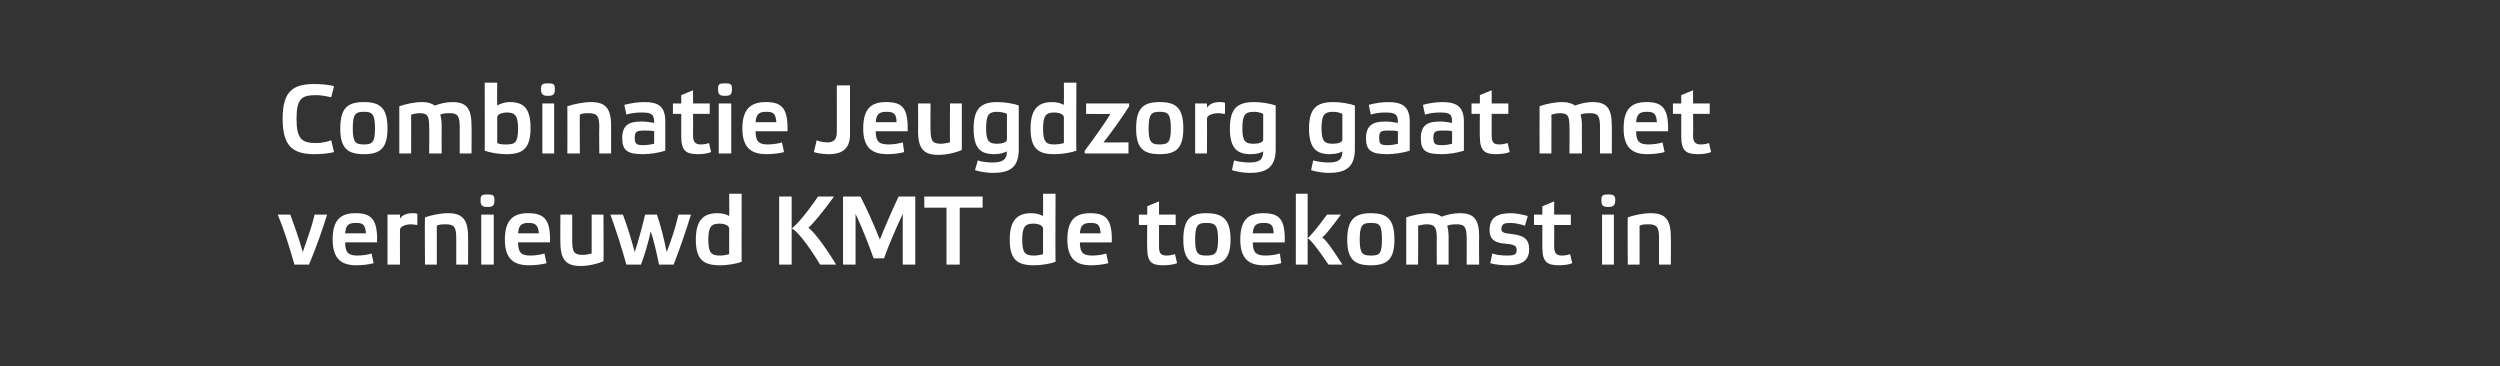
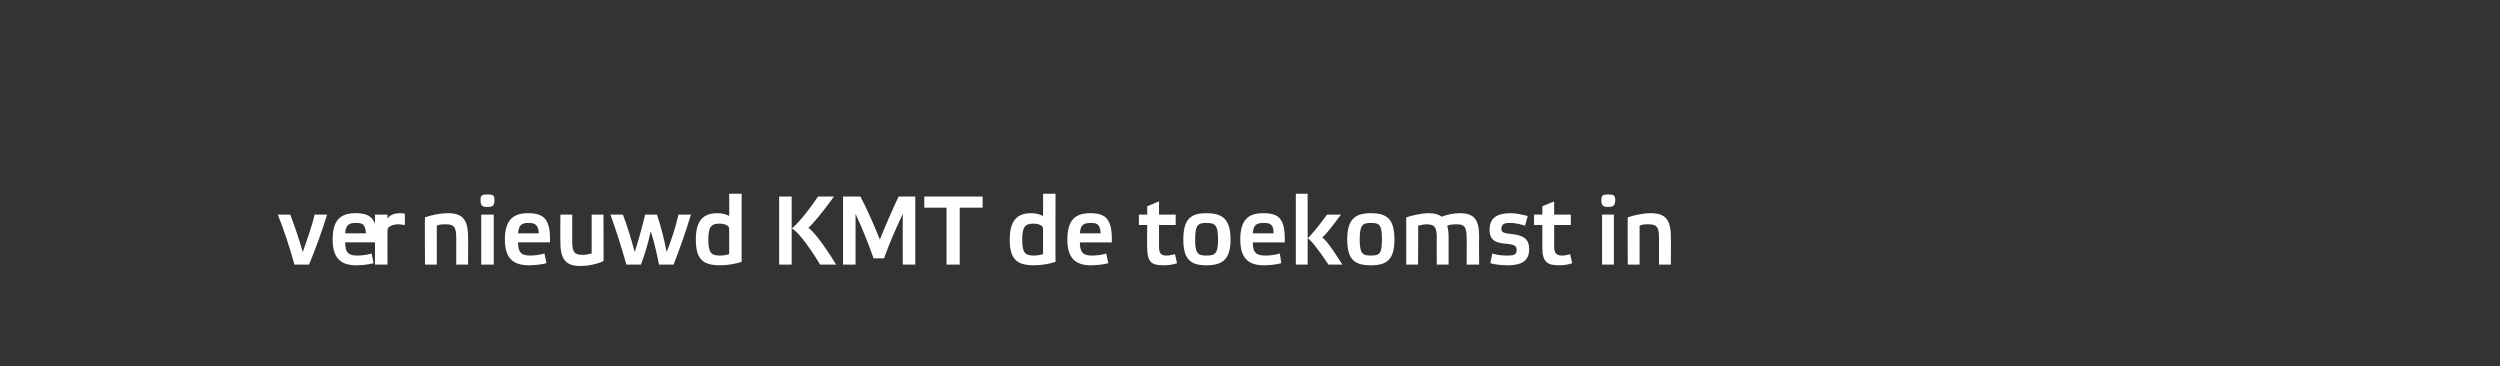
<svg xmlns="http://www.w3.org/2000/svg" version="1.1" width="360px" height="52.7px" viewBox="0 -1 360 52.7" style="top:-1px">
  <rect x="0" y="-1" width="360" height="52.7" fill="#333333" stroke="none" />
  <desc>﻿Combinatie Jeugdzorg gaat met vernieuwd KMT de toekomst in</desc>
  <defs />
  <g id="Polygon16607">
-     <path d="m45.3 29.9h1.8c-.7 2.3-1.6 4.8-2.6 7.2h-2.1c-.7-2.5-1.5-5-2.4-7.2h1.8c.6 1.6 1.3 3.6 1.8 5.4c.6-1.8 1.3-3.6 1.7-5.4zm8.5 7c-.7.2-1.7.3-2.5.3c-2 0-3.4-.8-3.4-3.7c0-2.9 1.2-3.8 3.3-3.8c2.2 0 3.2.8 3.1 4.2h-4.6c0 1.6.6 1.9 1.8 1.9c.5 0 1.5-.1 2-.3l.3 1.4zm-4.1-4.3h3c-.1-1.2-.4-1.5-1.4-1.5c-1.1 0-1.5.3-1.6 1.5zm6.1-2.7h1.8s-.02.56 0 .6c.2-.4.8-.8 1.8-.8c.2 0 .5 0 .7.1v1.6c-.2 0-.6-.1-.9-.1c-.8 0-1.6.3-1.6.8c-.02.01 0 5 0 5h-1.8v-7.2zm7.1 7.2h-1.7s-.05-6.77 0-6.8c.8-.3 2.2-.6 3.3-.6c2 0 2.9.8 2.9 3.4c.03-.02 0 4 0 4h-1.7v-3.8c0-1.6-.3-2-1.5-2c-.5 0-.9 0-1.3.2v5.6zm8.2 0h-1.8v-7.2h1.8v7.2zm.1-9.3c0 .8-.2 1-1 1c-.8 0-1-.2-1-1c0-.7.2-.8 1-.8c.8 0 1 .1 1 .8zm7.5 9.1c-.7.2-1.8.3-2.5.3c-2.1 0-3.5-.8-3.5-3.7c0-2.9 1.3-3.8 3.3-3.8c2.3 0 3.3.8 3.2 4.2h-4.6c0 1.6.6 1.9 1.8 1.9c.5 0 1.4-.1 2-.3l.3 1.4zm-4.1-4.3h3c-.1-1.2-.5-1.5-1.5-1.5c-1 0-1.4.3-1.5 1.5zm10.6-2.7h1.7s.04 6.75 0 6.7c-.8.4-2.2.7-3.3.7c-2 0-2.9-.8-2.9-3.4c-.03 0 0-4 0-4h1.7v3.8c0 1.6.3 2 1.5 2c.5 0 .9-.1 1.3-.2v-5.6zm7.1 7.2h-2.1c-.7-2.5-1.5-5-2.3-7.2h1.8c.6 1.6 1.2 3.5 1.7 5.4c.5-1.5 1.2-4.1 1.5-5.4h1.7c.5 1.4 1.1 3.8 1.4 5.4c.7-1.8 1.3-3.6 1.7-5.4h1.8c-.7 2.3-1.6 4.9-2.5 7.2h-2.1c-.3-1.5-.8-3.7-1.2-4.8c-.3 1.5-.9 3.5-1.4 4.8zm12.7-5.2c0-.4-.6-.7-1.4-.7c-1.2 0-1.6.5-1.6 2.3c0 1.9.4 2.3 1.7 2.3c.4 0 1-.1 1.3-.2v-3.7zm1.8 4.8c-.8.3-2.1.5-3.1.5c-2.4 0-3.5-.8-3.5-3.7c0-2.9 1.2-3.8 3.1-3.8c.8 0 1.4.2 1.7.4c.04.02 0-3.2 0-3.2h1.8s-.02 9.83 0 9.8zm7.2.4h-1.8v-9.8h1.8v9.8zm4.1 0c-2-3.3-3.5-5-4.1-5.2c.6-.4 2.1-2.1 3.8-4.6h2.3c-1.8 2.5-3.2 4.1-3.7 4.5c.5.3 2 2 4 5.3h-2.3zm11.3-9.8h2.4v9.8H130s-.02-7.31 0-7.3c-.9 1.9-2 4.4-2.7 6.4h-1.5c-.7-2-1.7-4.5-2.6-6.4v7.3h-1.8v-9.8h2.5c1 1.9 2 4.2 2.8 6.2c.8-2 1.8-4.3 2.7-6.2zm6.9 9.8v-8.2h-3.2v-1.6h8.4v1.6h-3.3v8.2h-1.9zm13.9-5.2c0-.4-.6-.7-1.4-.7c-1.2 0-1.6.5-1.6 2.3c0 1.9.4 2.3 1.7 2.3c.4 0 1-.1 1.3-.2v-3.7zm1.8 4.8c-.8.3-2.1.5-3.1.5c-2.4 0-3.5-.8-3.5-3.7c0-2.9 1.2-3.8 3.1-3.8c.8 0 1.3.2 1.7.4c.02.02 0-3.2 0-3.2h1.8s-.04 9.83 0 9.8zm7.6.2c-.7.2-1.8.3-2.5.3c-2 0-3.4-.8-3.4-3.7c0-2.9 1.2-3.8 3.3-3.8c2.2 0 3.2.8 3.1 4.2h-4.6c0 1.6.6 1.9 1.8 1.9c.5 0 1.5-.1 2-.3l.3 1.4zm-4.1-4.3h3c-.1-1.2-.4-1.5-1.4-1.5c-1.1 0-1.5.3-1.6 1.5zm11.4-1.2v3.1c0 .9.2 1.3 1.1 1.3c.4 0 .8-.1 1.2-.2l.3 1.3c-.5.2-1.3.3-2 .3c-1.6 0-2.3-.4-2.3-2.5c-.04-.04 0-3.3 0-3.3H164v-1.5h1.2v-1.2l1.7-.7v1.9h2.4v1.5h-2.4zm3.5 2.1c0-3 1.1-3.8 3.3-3.8c2.3 0 3.5.8 3.5 3.8c0 2.9-1.2 3.7-3.5 3.7c-2.2 0-3.3-.8-3.3-3.7zm1.7 0c0 2 .4 2.3 1.6 2.3c1.3 0 1.7-.3 1.7-2.3c0-2.1-.4-2.4-1.7-2.4c-1.2 0-1.6.3-1.6 2.4zm12.4 3.4c-.7.2-1.7.3-2.5.3c-2 0-3.4-.8-3.4-3.7c0-2.9 1.2-3.8 3.3-3.8c2.3 0 3.2.8 3.1 4.2h-4.6c0 1.6.6 1.9 1.9 1.9c.5 0 1.4-.1 2-.3l.2 1.4zm-4.1-4.3h3c0-1.2-.4-1.5-1.4-1.5c-1.1 0-1.5.3-1.6 1.5zm7.9 4.5h-1.7V26.9h1.7v10.2zm3 0c-1.6-2.4-2.6-3.6-3-3.8c.4-.3 1.4-1.5 2.8-3.4h2c-1.4 1.9-2.3 3-2.7 3.3c.4.2 1.4 1.5 2.9 3.9h-2zm2.7-3.6c0-3 1.2-3.8 3.4-3.8c2.3 0 3.4.8 3.4 3.8c0 2.9-1.1 3.7-3.4 3.7c-2.3 0-3.4-.8-3.4-3.7zm1.8 0c0 2 .4 2.3 1.6 2.3c1.3 0 1.6-.3 1.6-2.3c0-2.1-.3-2.4-1.6-2.4c-1.2 0-1.6.3-1.6 2.4zm8.4 3.6h-1.7s.01-6.77 0-6.8c.9-.3 2.2-.6 3.3-.6c.8 0 1.4.2 1.8.5c.8-.3 1.7-.5 2.6-.5c2 0 2.8.8 2.8 3.4c-.04-.02 0 4 0 4h-1.8s.02-3.84 0-3.8c0-1.6-.3-2-1.4-2c-.4 0-.9 0-1.4.2c.1.4.2.9.2 1.6v4h-1.7s-.03-3.84 0-3.8c0-1.6-.3-2-1.5-2c-.3 0-.8.1-1.2.2c.05-.05 0 5.6 0 5.6zm15.4-5.6c-.6-.2-1.4-.4-2.1-.4c-.8 0-1.3.1-1.3.9c0 .4.3.6 1.5.7c1.7.2 2.5.7 2.5 2.2c0 1.8-1.3 2.3-3.1 2.3c-.7 0-1.9-.1-2.5-.3l.3-1.4c.5.2 1.4.3 2.1.3c1 0 1.4-.1 1.4-.8c0-.5-.2-.8-1.5-.9c-1.5-.1-2.4-.5-2.4-2c0-1.9 1.3-2.4 3.1-2.4c.7 0 1.6.2 2.4.4l-.4 1.4zm4.2-.1s.02 3.11 0 3.1c0 .9.3 1.3 1.1 1.3c.5 0 .9-.1 1.2-.2l.3 1.3c-.5.2-1.2.3-1.9.3c-1.6 0-2.4-.4-2.4-2.5c-.01-.04 0-3.3 0-3.3h-1.2v-1.5h1.2v-1.2l1.7-.7v1.9h2.4v1.5h-2.4zm8.6 5.7h-1.7v-7.2h1.7v7.2zm.2-9.3c0 .8-.3 1-1 1c-.8 0-1-.2-1-1c0-.7.2-.8 1-.8c.7 0 1 .1 1 .8zm3.5 9.3h-1.7s-.04-6.77 0-6.8c.8-.3 2.2-.6 3.3-.6c2 0 2.9.8 2.9 3.4c.04-.02 0 4 0 4h-1.7v-3.8c0-1.6-.3-2-1.5-2c-.5 0-.9 0-1.3.2v5.6z" stroke="none" fill="#fff" />
+     <path d="m45.3 29.9h1.8c-.7 2.3-1.6 4.8-2.6 7.2h-2.1c-.7-2.5-1.5-5-2.4-7.2h1.8c.6 1.6 1.3 3.6 1.8 5.4c.6-1.8 1.3-3.6 1.7-5.4zm8.5 7c-.7.2-1.7.3-2.5.3c-2 0-3.4-.8-3.4-3.7c0-2.9 1.2-3.8 3.3-3.8c2.2 0 3.2.8 3.1 4.2h-4.6c0 1.6.6 1.9 1.8 1.9c.5 0 1.5-.1 2-.3l.3 1.4zm-4.1-4.3h3c-.1-1.2-.4-1.5-1.4-1.5c-1.1 0-1.5.3-1.6 1.5zm6.1-2.7s-.02.56 0 .6c.2-.4.8-.8 1.8-.8c.2 0 .5 0 .7.1v1.6c-.2 0-.6-.1-.9-.1c-.8 0-1.6.3-1.6.8c-.02.01 0 5 0 5h-1.8v-7.2zm7.1 7.2h-1.7s-.05-6.77 0-6.8c.8-.3 2.2-.6 3.3-.6c2 0 2.9.8 2.9 3.4c.03-.02 0 4 0 4h-1.7v-3.8c0-1.6-.3-2-1.5-2c-.5 0-.9 0-1.3.2v5.6zm8.2 0h-1.8v-7.2h1.8v7.2zm.1-9.3c0 .8-.2 1-1 1c-.8 0-1-.2-1-1c0-.7.2-.8 1-.8c.8 0 1 .1 1 .8zm7.5 9.1c-.7.2-1.8.3-2.5.3c-2.1 0-3.5-.8-3.5-3.7c0-2.9 1.3-3.8 3.3-3.8c2.3 0 3.3.8 3.2 4.2h-4.6c0 1.6.6 1.9 1.8 1.9c.5 0 1.4-.1 2-.3l.3 1.4zm-4.1-4.3h3c-.1-1.2-.5-1.5-1.5-1.5c-1 0-1.4.3-1.5 1.5zm10.6-2.7h1.7s.04 6.75 0 6.7c-.8.4-2.2.7-3.3.7c-2 0-2.9-.8-2.9-3.4c-.03 0 0-4 0-4h1.7v3.8c0 1.6.3 2 1.5 2c.5 0 .9-.1 1.3-.2v-5.6zm7.1 7.2h-2.1c-.7-2.5-1.5-5-2.3-7.2h1.8c.6 1.6 1.2 3.5 1.7 5.4c.5-1.5 1.2-4.1 1.5-5.4h1.7c.5 1.4 1.1 3.8 1.4 5.4c.7-1.8 1.3-3.6 1.7-5.4h1.8c-.7 2.3-1.6 4.9-2.5 7.2h-2.1c-.3-1.5-.8-3.7-1.2-4.8c-.3 1.5-.9 3.5-1.4 4.8zm12.7-5.2c0-.4-.6-.7-1.4-.7c-1.2 0-1.6.5-1.6 2.3c0 1.9.4 2.3 1.7 2.3c.4 0 1-.1 1.3-.2v-3.7zm1.8 4.8c-.8.3-2.1.5-3.1.5c-2.4 0-3.5-.8-3.5-3.7c0-2.9 1.2-3.8 3.1-3.8c.8 0 1.4.2 1.7.4c.04.02 0-3.2 0-3.2h1.8s-.02 9.83 0 9.8zm7.2.4h-1.8v-9.8h1.8v9.8zm4.1 0c-2-3.3-3.5-5-4.1-5.2c.6-.4 2.1-2.1 3.8-4.6h2.3c-1.8 2.5-3.2 4.1-3.7 4.5c.5.3 2 2 4 5.3h-2.3zm11.3-9.8h2.4v9.8H130s-.02-7.31 0-7.3c-.9 1.9-2 4.4-2.7 6.4h-1.5c-.7-2-1.7-4.5-2.6-6.4v7.3h-1.8v-9.8h2.5c1 1.9 2 4.2 2.8 6.2c.8-2 1.8-4.3 2.7-6.2zm6.9 9.8v-8.2h-3.2v-1.6h8.4v1.6h-3.3v8.2h-1.9zm13.9-5.2c0-.4-.6-.7-1.4-.7c-1.2 0-1.6.5-1.6 2.3c0 1.9.4 2.3 1.7 2.3c.4 0 1-.1 1.3-.2v-3.7zm1.8 4.8c-.8.3-2.1.5-3.1.5c-2.4 0-3.5-.8-3.5-3.7c0-2.9 1.2-3.8 3.1-3.8c.8 0 1.3.2 1.7.4c.02.02 0-3.2 0-3.2h1.8s-.04 9.83 0 9.8zm7.6.2c-.7.2-1.8.3-2.5.3c-2 0-3.4-.8-3.4-3.7c0-2.9 1.2-3.8 3.3-3.8c2.2 0 3.2.8 3.1 4.2h-4.6c0 1.6.6 1.9 1.8 1.9c.5 0 1.5-.1 2-.3l.3 1.4zm-4.1-4.3h3c-.1-1.2-.4-1.5-1.4-1.5c-1.1 0-1.5.3-1.6 1.5zm11.4-1.2v3.1c0 .9.2 1.3 1.1 1.3c.4 0 .8-.1 1.2-.2l.3 1.3c-.5.2-1.3.3-2 .3c-1.6 0-2.3-.4-2.3-2.5c-.04-.04 0-3.3 0-3.3H164v-1.5h1.2v-1.2l1.7-.7v1.9h2.4v1.5h-2.4zm3.5 2.1c0-3 1.1-3.8 3.3-3.8c2.3 0 3.5.8 3.5 3.8c0 2.9-1.2 3.7-3.5 3.7c-2.2 0-3.3-.8-3.3-3.7zm1.7 0c0 2 .4 2.3 1.6 2.3c1.3 0 1.7-.3 1.7-2.3c0-2.1-.4-2.4-1.7-2.4c-1.2 0-1.6.3-1.6 2.4zm12.4 3.4c-.7.2-1.7.3-2.5.3c-2 0-3.4-.8-3.4-3.7c0-2.9 1.2-3.8 3.3-3.8c2.3 0 3.2.8 3.1 4.2h-4.6c0 1.6.6 1.9 1.9 1.9c.5 0 1.4-.1 2-.3l.2 1.4zm-4.1-4.3h3c0-1.2-.4-1.5-1.4-1.5c-1.1 0-1.5.3-1.6 1.5zm7.9 4.5h-1.7V26.9h1.7v10.2zm3 0c-1.6-2.4-2.6-3.6-3-3.8c.4-.3 1.4-1.5 2.8-3.4h2c-1.4 1.9-2.3 3-2.7 3.3c.4.2 1.4 1.5 2.9 3.9h-2zm2.7-3.6c0-3 1.2-3.8 3.4-3.8c2.3 0 3.4.8 3.4 3.8c0 2.9-1.1 3.7-3.4 3.7c-2.3 0-3.4-.8-3.4-3.7zm1.8 0c0 2 .4 2.3 1.6 2.3c1.3 0 1.6-.3 1.6-2.3c0-2.1-.3-2.4-1.6-2.4c-1.2 0-1.6.3-1.6 2.4zm8.4 3.6h-1.7s.01-6.77 0-6.8c.9-.3 2.2-.6 3.3-.6c.8 0 1.4.2 1.8.5c.8-.3 1.7-.5 2.6-.5c2 0 2.8.8 2.8 3.4c-.04-.02 0 4 0 4h-1.8s.02-3.84 0-3.8c0-1.6-.3-2-1.4-2c-.4 0-.9 0-1.4.2c.1.4.2.9.2 1.6v4h-1.7s-.03-3.84 0-3.8c0-1.6-.3-2-1.5-2c-.3 0-.8.1-1.2.2c.05-.05 0 5.6 0 5.6zm15.4-5.6c-.6-.2-1.4-.4-2.1-.4c-.8 0-1.3.1-1.3.9c0 .4.3.6 1.5.7c1.7.2 2.5.7 2.5 2.2c0 1.8-1.3 2.3-3.1 2.3c-.7 0-1.9-.1-2.5-.3l.3-1.4c.5.2 1.4.3 2.1.3c1 0 1.4-.1 1.4-.8c0-.5-.2-.8-1.5-.9c-1.5-.1-2.4-.5-2.4-2c0-1.9 1.3-2.4 3.1-2.4c.7 0 1.6.2 2.4.4l-.4 1.4zm4.2-.1s.02 3.11 0 3.1c0 .9.3 1.3 1.1 1.3c.5 0 .9-.1 1.2-.2l.3 1.3c-.5.2-1.2.3-1.9.3c-1.6 0-2.4-.4-2.4-2.5c-.01-.04 0-3.3 0-3.3h-1.2v-1.5h1.2v-1.2l1.7-.7v1.9h2.4v1.5h-2.4zm8.6 5.7h-1.7v-7.2h1.7v7.2zm.2-9.3c0 .8-.3 1-1 1c-.8 0-1-.2-1-1c0-.7.2-.8 1-.8c.7 0 1 .1 1 .8zm3.5 9.3h-1.7s-.04-6.77 0-6.8c.8-.3 2.2-.6 3.3-.6c2 0 2.9.8 2.9 3.4c.04-.02 0 4 0 4h-1.7v-3.8c0-1.6-.3-2-1.5-2c-.5 0-.9 0-1.3.2v5.6z" stroke="none" fill="#fff" />
  </g>
  <g id="Polygon16606">
-     <path d="m45.3 11.1c.9 0 2.1.1 2.8.3l-.4 1.6c-.5-.1-1.4-.3-2.1-.3c-2.1 0-2.9.4-2.9 3.4c0 3 .8 3.5 2.9 3.5c.7 0 1.6-.2 2.1-.4l.4 1.7c-.7.2-1.9.3-2.8.3c-3.1 0-4.6-1.1-4.6-5.1c0-4 1.5-5 4.6-5zm3.7 6.4c0-3 1.1-3.8 3.4-3.8c2.3 0 3.4.8 3.4 3.8c0 2.9-1.1 3.7-3.4 3.7c-2.3 0-3.4-.8-3.4-3.7zm1.8 0c0 2 .4 2.3 1.6 2.3c1.2 0 1.6-.3 1.6-2.3c0-2.1-.4-2.4-1.6-2.4c-1.2 0-1.6.3-1.6 2.4zm8.4 3.6h-1.7s-.01-6.77 0-6.8c.9-.3 2.1-.6 3.3-.6c.8 0 1.4.2 1.8.5c.8-.3 1.7-.5 2.5-.5c2 0 2.8.8 2.8 3.4c.03-.02 0 4 0 4h-1.7v-3.8c0-1.6-.3-2-1.4-2c-.4 0-1 0-1.4.2c.1.4.2.9.2 1.6c-.02-.02 0 4 0 4h-1.8s.04-3.84 0-3.8c0-1.6-.2-2-1.4-2c-.4 0-.8.1-1.2.2c.02-.05 0 5.6 0 5.6zm12.4-1.5c.4.2.9.2 1.3.2c1.3 0 1.7-.3 1.7-2.3c0-1.8-.4-2.3-1.6-2.3c-.8 0-1.4.3-1.4.7v3.7zm-1.8-8.7h1.8s-.04 3.29 0 3.3c.3-.2 1-.5 1.8-.5c2 0 3 .9 3 3.7c0 3-1.1 3.8-3.5 3.8c-1 0-2.3-.2-3.1-.5c.02.03 0-9.8 0-9.8zm10 10.2h-1.7v-7.2h1.7v7.2zm.1-9.3c0 .8-.2 1-1 1c-.7 0-1-.2-1-1c0-.7.3-.8 1-.8c.8 0 1 .1 1 .8zm3.6 9.3h-1.8s.02-6.77 0-6.8c.9-.3 2.3-.6 3.4-.6c2 0 2.9.8 2.9 3.4v4h-1.7s-.04-3.84 0-3.8c0-1.6-.3-2-1.6-2c-.4 0-.8 0-1.2.2c-.04-.05 0 5.6 0 5.6zm12.3-.4c-.9.3-2.2.5-3.2.5c-2.2 0-3-.5-3-2.3c0-2 1.1-2.4 2.8-2.4c.6 0 1.2.1 1.8.2c0-1.2-.3-1.5-1.8-1.5c-.8 0-1.6.1-2.2.3l-.3-1.4c.8-.2 1.8-.4 2.9-.4c2.1 0 3 .7 3 2.8v4.2zm-1.6-2.8c-.4-.1-.9-.1-1.4-.1c-1 0-1.4.1-1.4 1c0 1 .3 1.1 1.3 1.1c.5 0 1.1-.1 1.5-.2v-1.8zm5.6-2.5s.02 3.11 0 3.1c0 .9.3 1.3 1.1 1.3c.5 0 .9-.1 1.2-.2l.3 1.3c-.5.2-1.2.3-1.9.3c-1.6 0-2.4-.4-2.4-2.5c-.01-.04 0-3.3 0-3.3h-1.2v-1.5h1.2v-1.2l1.7-.7v1.9h2.4v1.5h-2.4zm5.5 5.7h-1.8v-7.2h1.8v7.2zm.1-9.3c0 .8-.2 1-1 1c-.8 0-1-.2-1-1c0-.7.2-.8 1-.8c.8 0 1 .1 1 .8zm7.5 9.1c-.7.2-1.8.3-2.5.3c-2.1 0-3.5-.8-3.5-3.7c0-2.9 1.3-3.8 3.4-3.8c2.2 0 3.2.8 3.1 4.2h-4.6c0 1.6.6 1.9 1.8 1.9c.5 0 1.5-.1 2-.3l.3 1.4zm-4.1-4.3h3c-.1-1.2-.4-1.5-1.4-1.5c-1.1 0-1.5.3-1.6 1.5zm13.6 1.8c0 2.3-1.5 2.8-3 2.8c-.8 0-1.6-.1-2.2-.3l.4-1.7c.4.2 1.1.3 1.6.3c.7 0 1.3-.3 1.3-1.4c.01.03 0-6.8 0-6.8h1.9v7.1zm7.8 2.5c-.7.2-1.7.3-2.4.3c-2.1 0-3.5-.8-3.5-3.7c0-2.9 1.2-3.8 3.3-3.8c2.3 0 3.2.8 3.1 4.2h-4.6c0 1.6.6 1.9 1.9 1.9c.5 0 1.4-.1 2-.3l.2 1.4zm-4.1-4.3h3c0-1.2-.4-1.5-1.4-1.5c-1.1 0-1.5.3-1.6 1.5zm10.7-2.7h1.7v6.7c-.9.4-2.2.7-3.4.7c-2 0-2.9-.8-2.9-3.4c.03 0 0-4 0-4h1.8s-.03 3.82 0 3.8c0 1.6.3 2 1.5 2c.4 0 .8-.1 1.3-.2c-.03.01 0-5.6 0-5.6zm8.2 1.5c-.4-.2-1-.3-1.4-.3c-1.2 0-1.6.4-1.6 2.4c0 1.8.4 2.2 1.6 2.2c.7 0 1.4-.2 1.4-.6v-3.7zm-1.8 5.8c-2 0-3-.8-3-3.7c0-2.9 1.1-3.8 3.4-3.8c1 0 2.4.2 3.1.5v6.3c0 2.8-1.5 3.4-3.8 3.4c-.8 0-1.9-.2-2.5-.4l.4-1.4c.6.2 1.4.3 2.1.3c1.3 0 2.1-.3 2.1-1.6c-.4.2-1 .4-1.8.4zm10-5.3c0-.4-.6-.7-1.4-.7c-1.2 0-1.6.5-1.6 2.3c0 1.9.4 2.3 1.6 2.3c.5 0 1.1-.1 1.4-.2v-3.7zm1.8 4.8c-.8.3-2.1.5-3.2.5c-2.3 0-3.4-.8-3.4-3.7c0-2.9 1.2-3.8 3.1-3.8c.8 0 1.3.2 1.7.4c.02.02 0-3.2 0-3.2h1.8s-.05 9.83 0 9.8zm7.6-6.8s-.03.38 0 .4c-1 1.6-2.8 4.1-3.7 5.2c0 .04 3.6 0 3.6 0v1.6h-6.3v-.4c1.3-1.7 3-4.1 3.7-5.3c.01.04-3.5 0-3.5 0v-1.5h6.2zm1 3.6c0-3 1.1-3.8 3.4-3.8c2.3 0 3.4.8 3.4 3.8c0 2.9-1.1 3.7-3.4 3.7c-2.3 0-3.4-.8-3.4-3.7zm1.8 0c0 2 .4 2.3 1.6 2.3c1.2 0 1.6-.3 1.6-2.3c0-2.1-.4-2.4-1.6-2.4c-1.2 0-1.6.3-1.6 2.4zm6.7-3.6h1.7s.03.56 0 .6c.3-.4.8-.8 1.8-.8c.3 0 .5 0 .8.1v1.6c-.3 0-.6-.1-.9-.1c-.9 0-1.7.3-1.7.8c.03.01 0 5 0 5h-1.7v-7.2zm9.8 1.5c-.4-.2-.9-.3-1.3-.3c-1.3 0-1.7.4-1.7 2.4c0 1.8.4 2.2 1.6 2.2c.8 0 1.4-.2 1.4-.6v-3.7zm-1.8 5.8c-1.9 0-3-.8-3-3.7c0-2.9 1.1-3.8 3.5-3.8c1 0 2.3.2 3.1.5v6.3c0 2.8-1.6 3.4-3.8 3.4c-.8 0-1.9-.2-2.5-.4l.3-1.4c.7.2 1.5.3 2.2.3c1.3 0 2-.3 2-1.6c-.3.2-.9.4-1.8.4zm13.2-5.8c-.4-.2-.9-.3-1.3-.3c-1.3 0-1.7.4-1.7 2.4c0 1.8.4 2.2 1.6 2.2c.8 0 1.4-.2 1.4-.6v-3.7zm-1.8 5.8c-1.9 0-3-.8-3-3.7c0-2.9 1.1-3.8 3.5-3.8c1 0 2.3.2 3.1.5v6.3c0 2.8-1.6 3.4-3.8 3.4c-.8 0-1.9-.2-2.5-.4l.3-1.4c.7.2 1.5.3 2.2.3c1.3 0 2-.3 2-1.6c-.3.2-1 .4-1.8.4zm11.5-.5c-.9.3-2.3.5-3.2.5c-2.3 0-3.1-.5-3.1-2.3c0-2 1.2-2.4 2.8-2.4c.6 0 1.2.1 1.8.2c0-1.2-.3-1.5-1.8-1.5c-.8 0-1.5.1-2.1.3l-.3-1.4c.7-.2 1.8-.4 2.8-.4c2.1 0 3.1.7 3.1 2.8v4.2zm-1.7-2.8c-.4-.1-.9-.1-1.4-.1c-1 0-1.3.1-1.3 1c0 1 .2 1.1 1.3 1.1c.5 0 1-.1 1.4-.2v-1.8zm9.5 2.8c-.9.3-2.2.5-3.2.5c-2.3 0-3-.5-3-2.3c0-2 1.1-2.4 2.8-2.4c.6 0 1.1.1 1.7.2c0-1.2-.2-1.5-1.7-1.5c-.8 0-1.6.1-2.2.3l-.3-1.4c.7-.2 1.8-.4 2.8-.4c2.1 0 3.1.7 3.1 2.8v4.2zm-1.7-2.8c-.3-.1-.8-.1-1.4-.1c-.9 0-1.3.1-1.3 1c0 1 .3 1.1 1.3 1.1c.5 0 1-.1 1.4-.2v-1.8zm5.7-2.5v3.1c0 .9.2 1.3 1.1 1.3c.4 0 .9-.1 1.2-.2l.3 1.3c-.5.2-1.3.3-2 .3c-1.5 0-2.3-.4-2.3-2.5c-.03-.04 0-3.3 0-3.3h-1.2v-1.5h1.2v-1.2l1.7-.7v1.9h2.4v1.5h-2.4zm8.6 5.7h-1.7s-.02-6.77 0-6.8c.8-.3 2.1-.6 3.3-.6c.8 0 1.4.2 1.8.5c.8-.3 1.7-.5 2.5-.5c2 0 2.8.8 2.8 3.4c.02-.02 0 4 0 4h-1.7v-3.8c0-1.6-.3-2-1.4-2c-.4 0-1 0-1.4.2c.1.4.2.9.2 1.6c-.03-.02 0 4 0 4H226s.03-3.84 0-3.8c0-1.6-.2-2-1.4-2c-.4 0-.8.1-1.2.2c.02-.05 0 5.6 0 5.6zm16.3-.2c-.7.2-1.8.3-2.5.3c-2 0-3.4-.8-3.4-3.7c0-2.9 1.2-3.8 3.3-3.8c2.2 0 3.2.8 3.1 4.2h-4.6c0 1.6.6 1.9 1.8 1.9c.5 0 1.5-.1 2-.3l.3 1.4zm-4.1-4.3h3c-.1-1.2-.4-1.5-1.4-1.5c-1.1 0-1.5.3-1.6 1.5zm8.2-1.2s.04 3.11 0 3.1c0 .9.3 1.3 1.1 1.3c.5 0 .9-.1 1.2-.2l.3 1.3c-.5.2-1.2.3-1.9.3c-1.6 0-2.4-.4-2.4-2.5c.01-.04 0-3.3 0-3.3h-1.2v-1.5h1.2v-1.2l1.7-.7v1.9h2.4v1.5h-2.4z" stroke="none" fill="#fff" />
-   </g>
+     </g>
</svg>